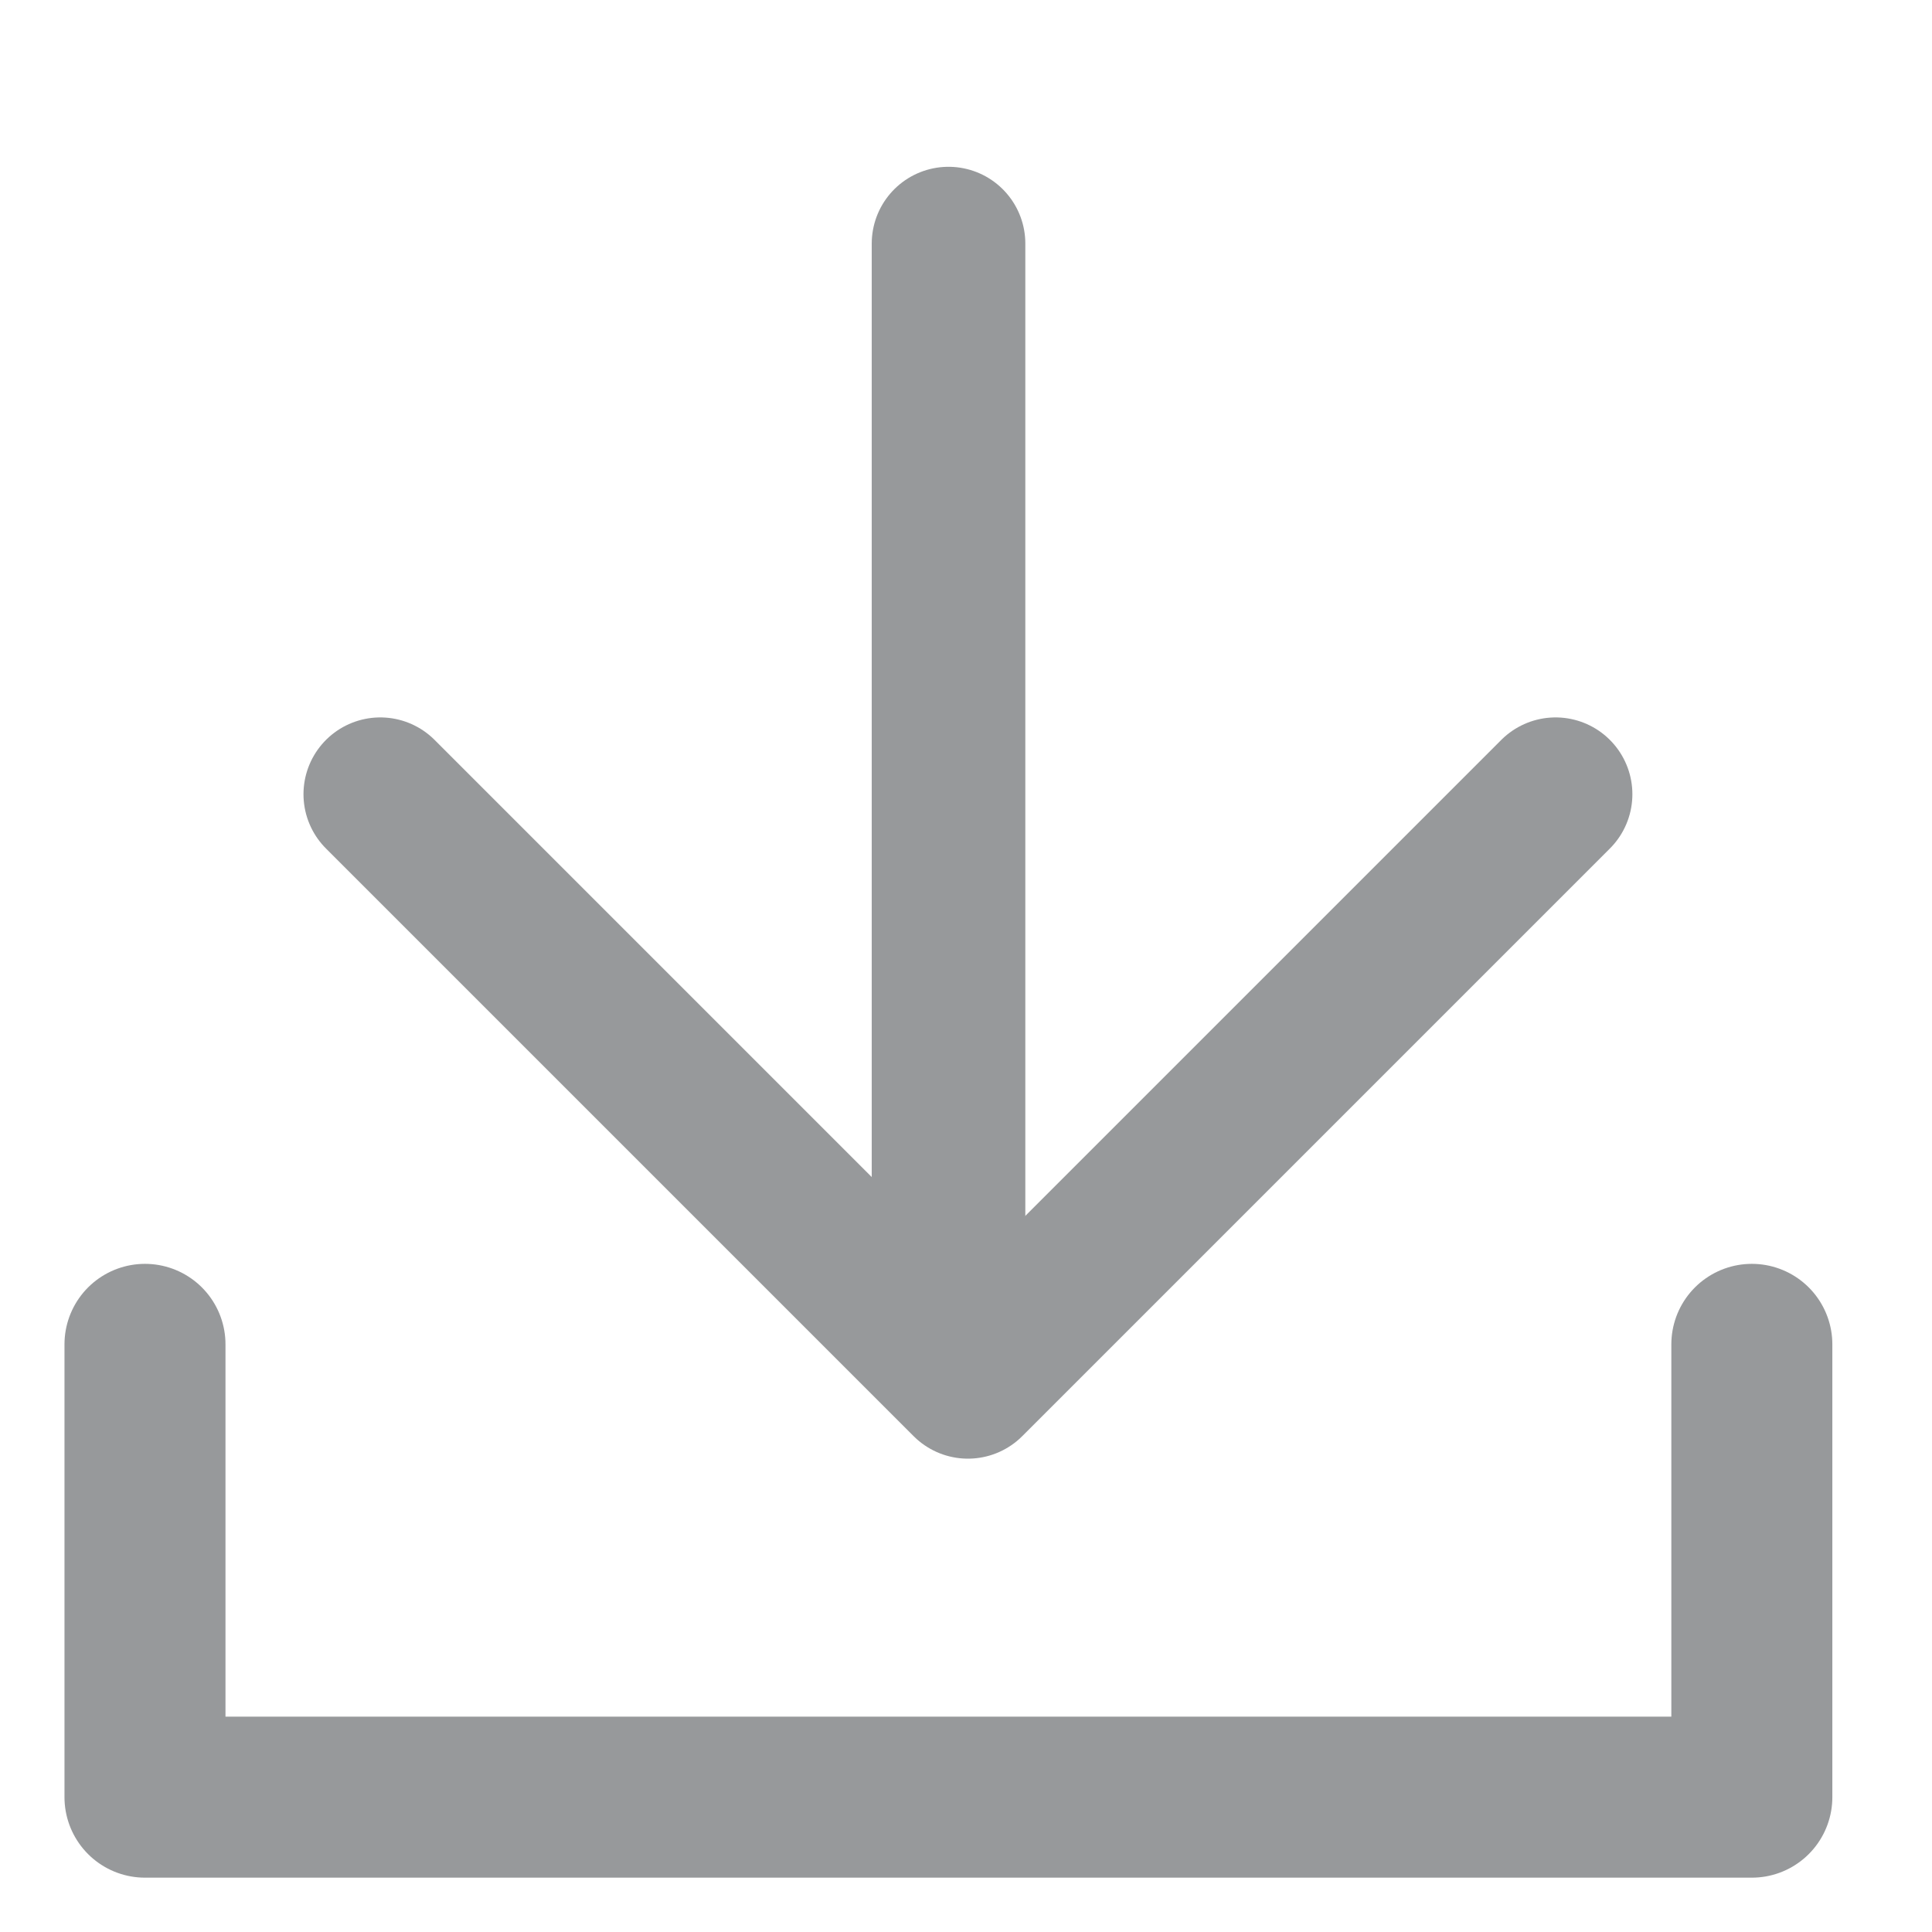
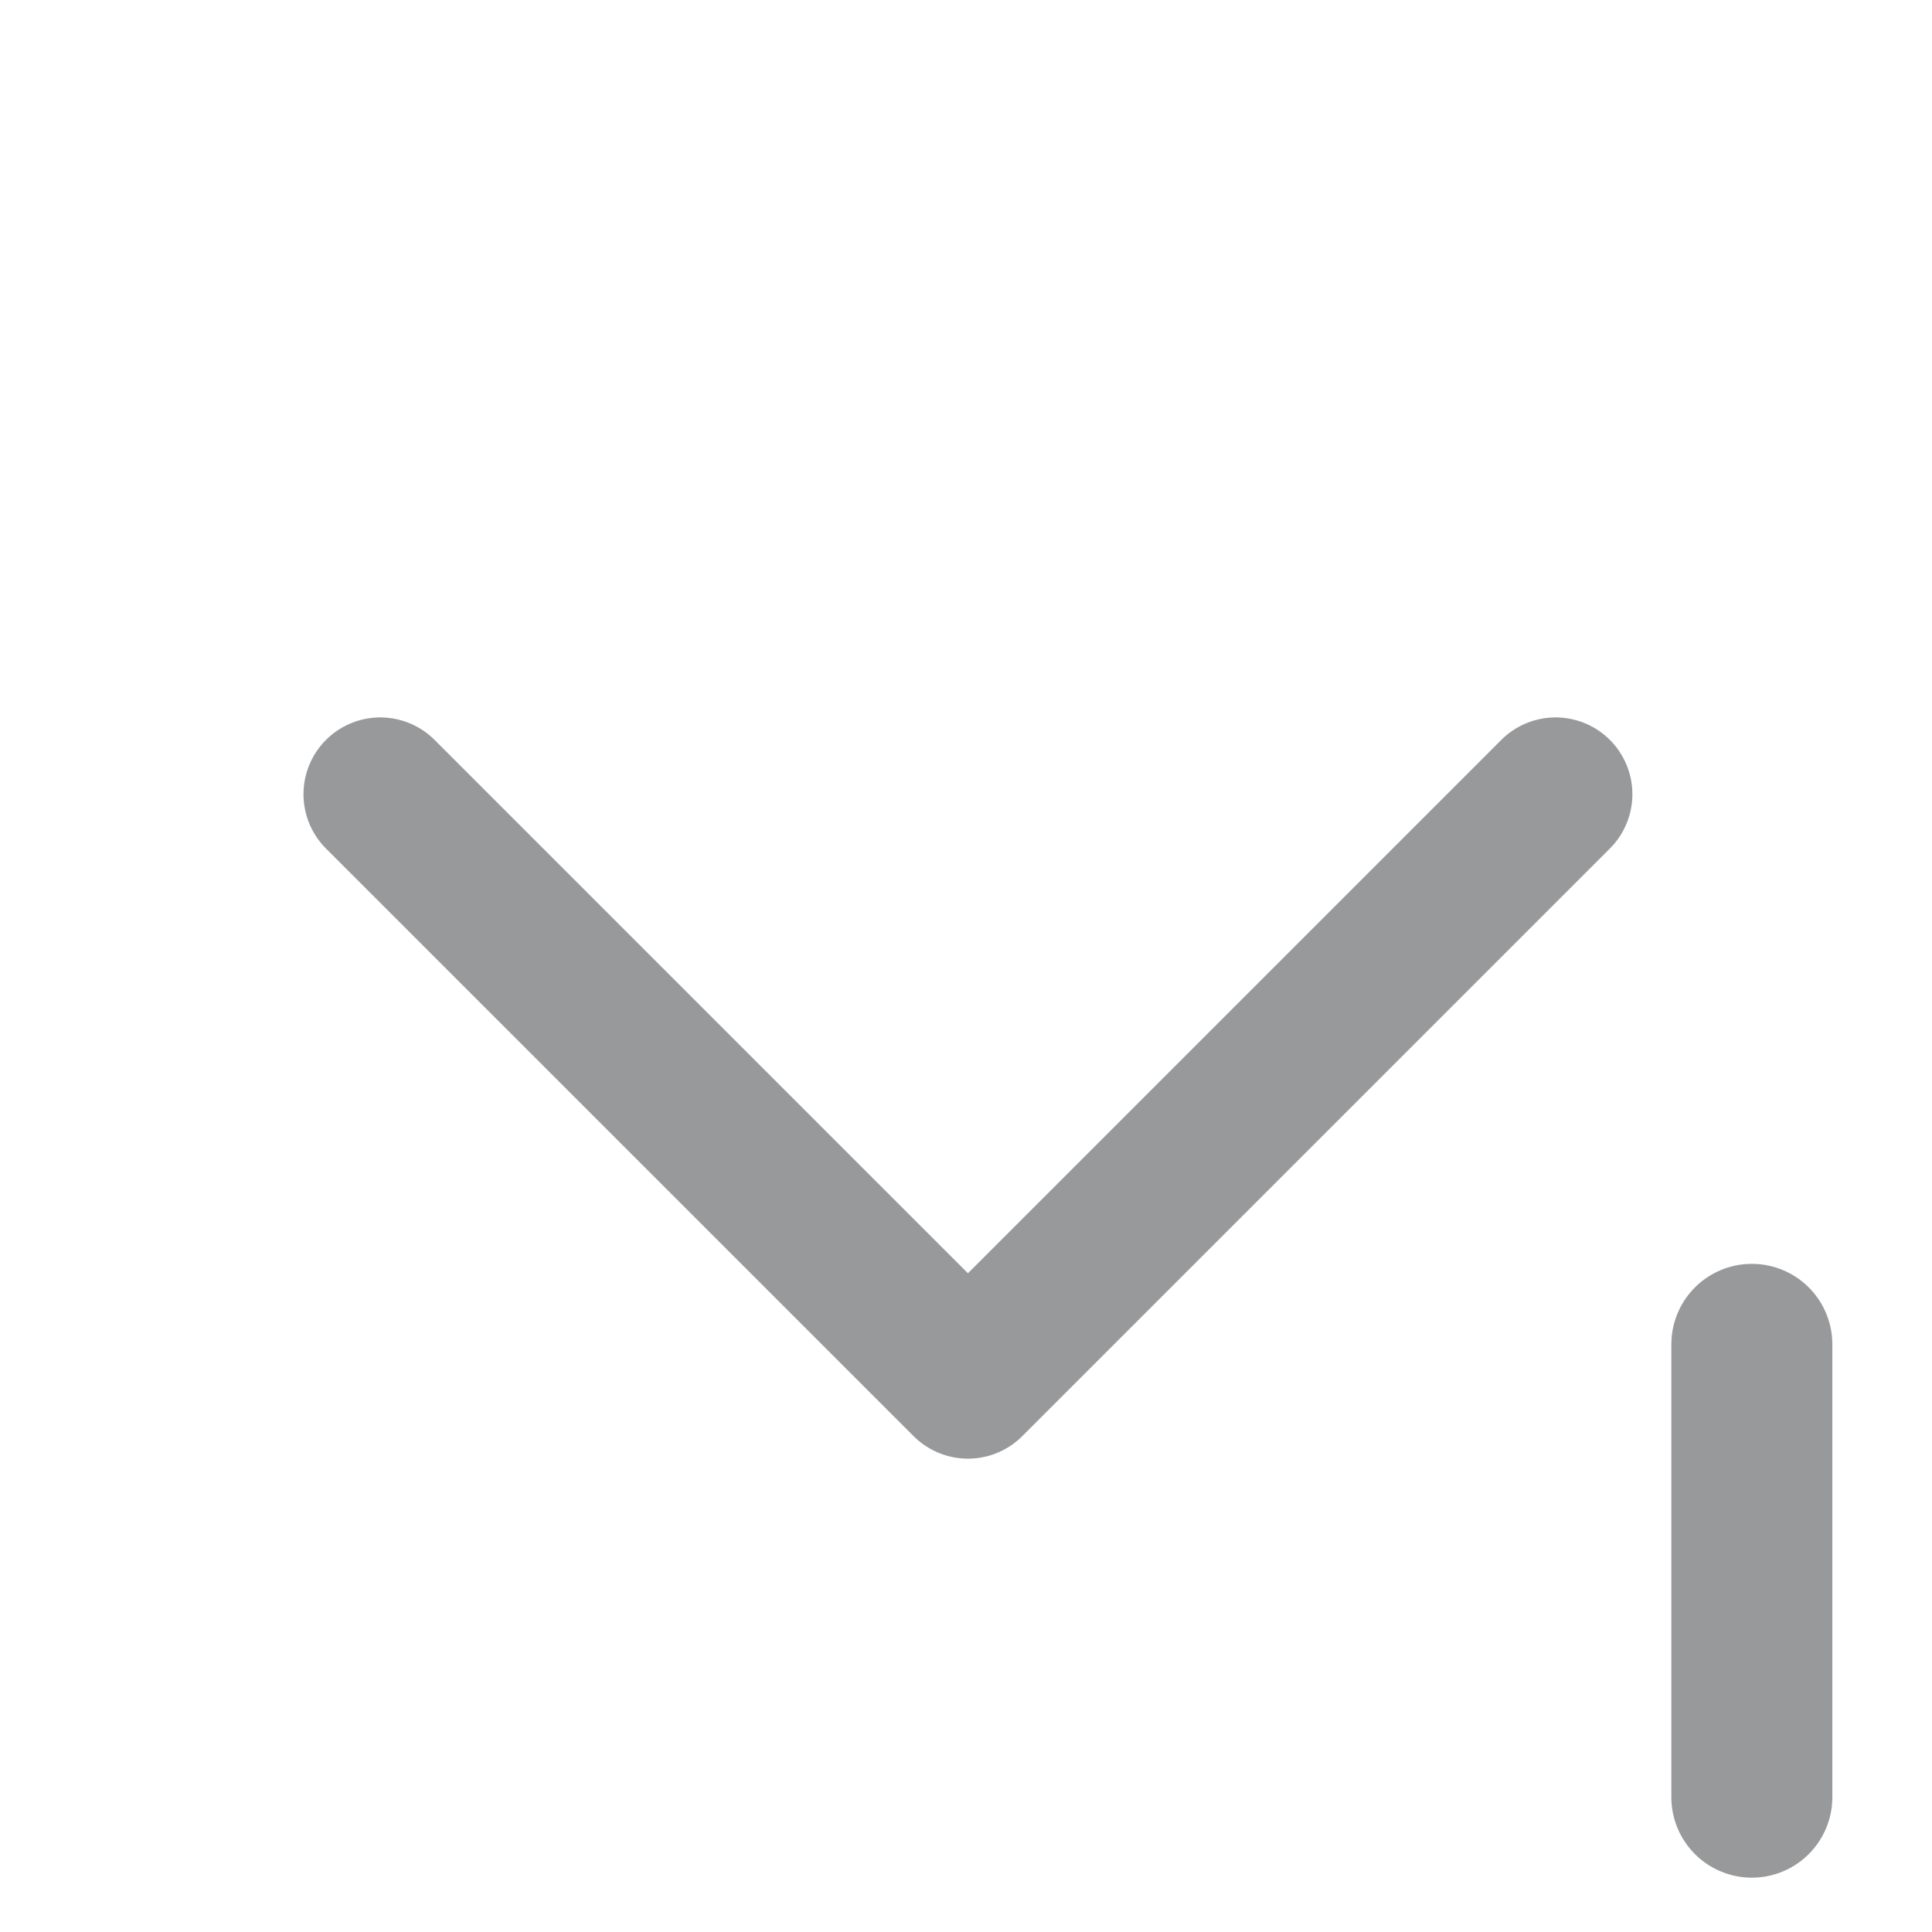
<svg xmlns="http://www.w3.org/2000/svg" width="24" height="24" viewBox="0 0 24 24">
  <defs>
    <clipPath id="a">
      <rect width="24" height="24" fill="none" />
    </clipPath>
  </defs>
  <g clip-path="url(#a)">
    <g transform="translate(1.801 3.026)">
-       <path d="M20.961,12.037v5.625H1V12.037" transform="translate(-1 1.637)" fill="none" stroke="#97999b" stroke-linecap="round" stroke-linejoin="round" stroke-width="2" />
-       <line y2="13.366" transform="translate(9.982)" fill="none" stroke="#97999b" stroke-linecap="round" stroke-miterlimit="10" stroke-width="1.908" />
+       <path d="M20.961,12.037v5.625V12.037" transform="translate(-1 1.637)" fill="none" stroke="#97999b" stroke-linecap="round" stroke-linejoin="round" stroke-width="2" />
      <path d="M18.442,7.086l-7.3,7.3-7.3-7.3" transform="translate(-0.919 -0.246)" fill="none" stroke="#97999b" stroke-linecap="round" stroke-linejoin="round" stroke-width="1.908" />
    </g>
  </g>
</svg>